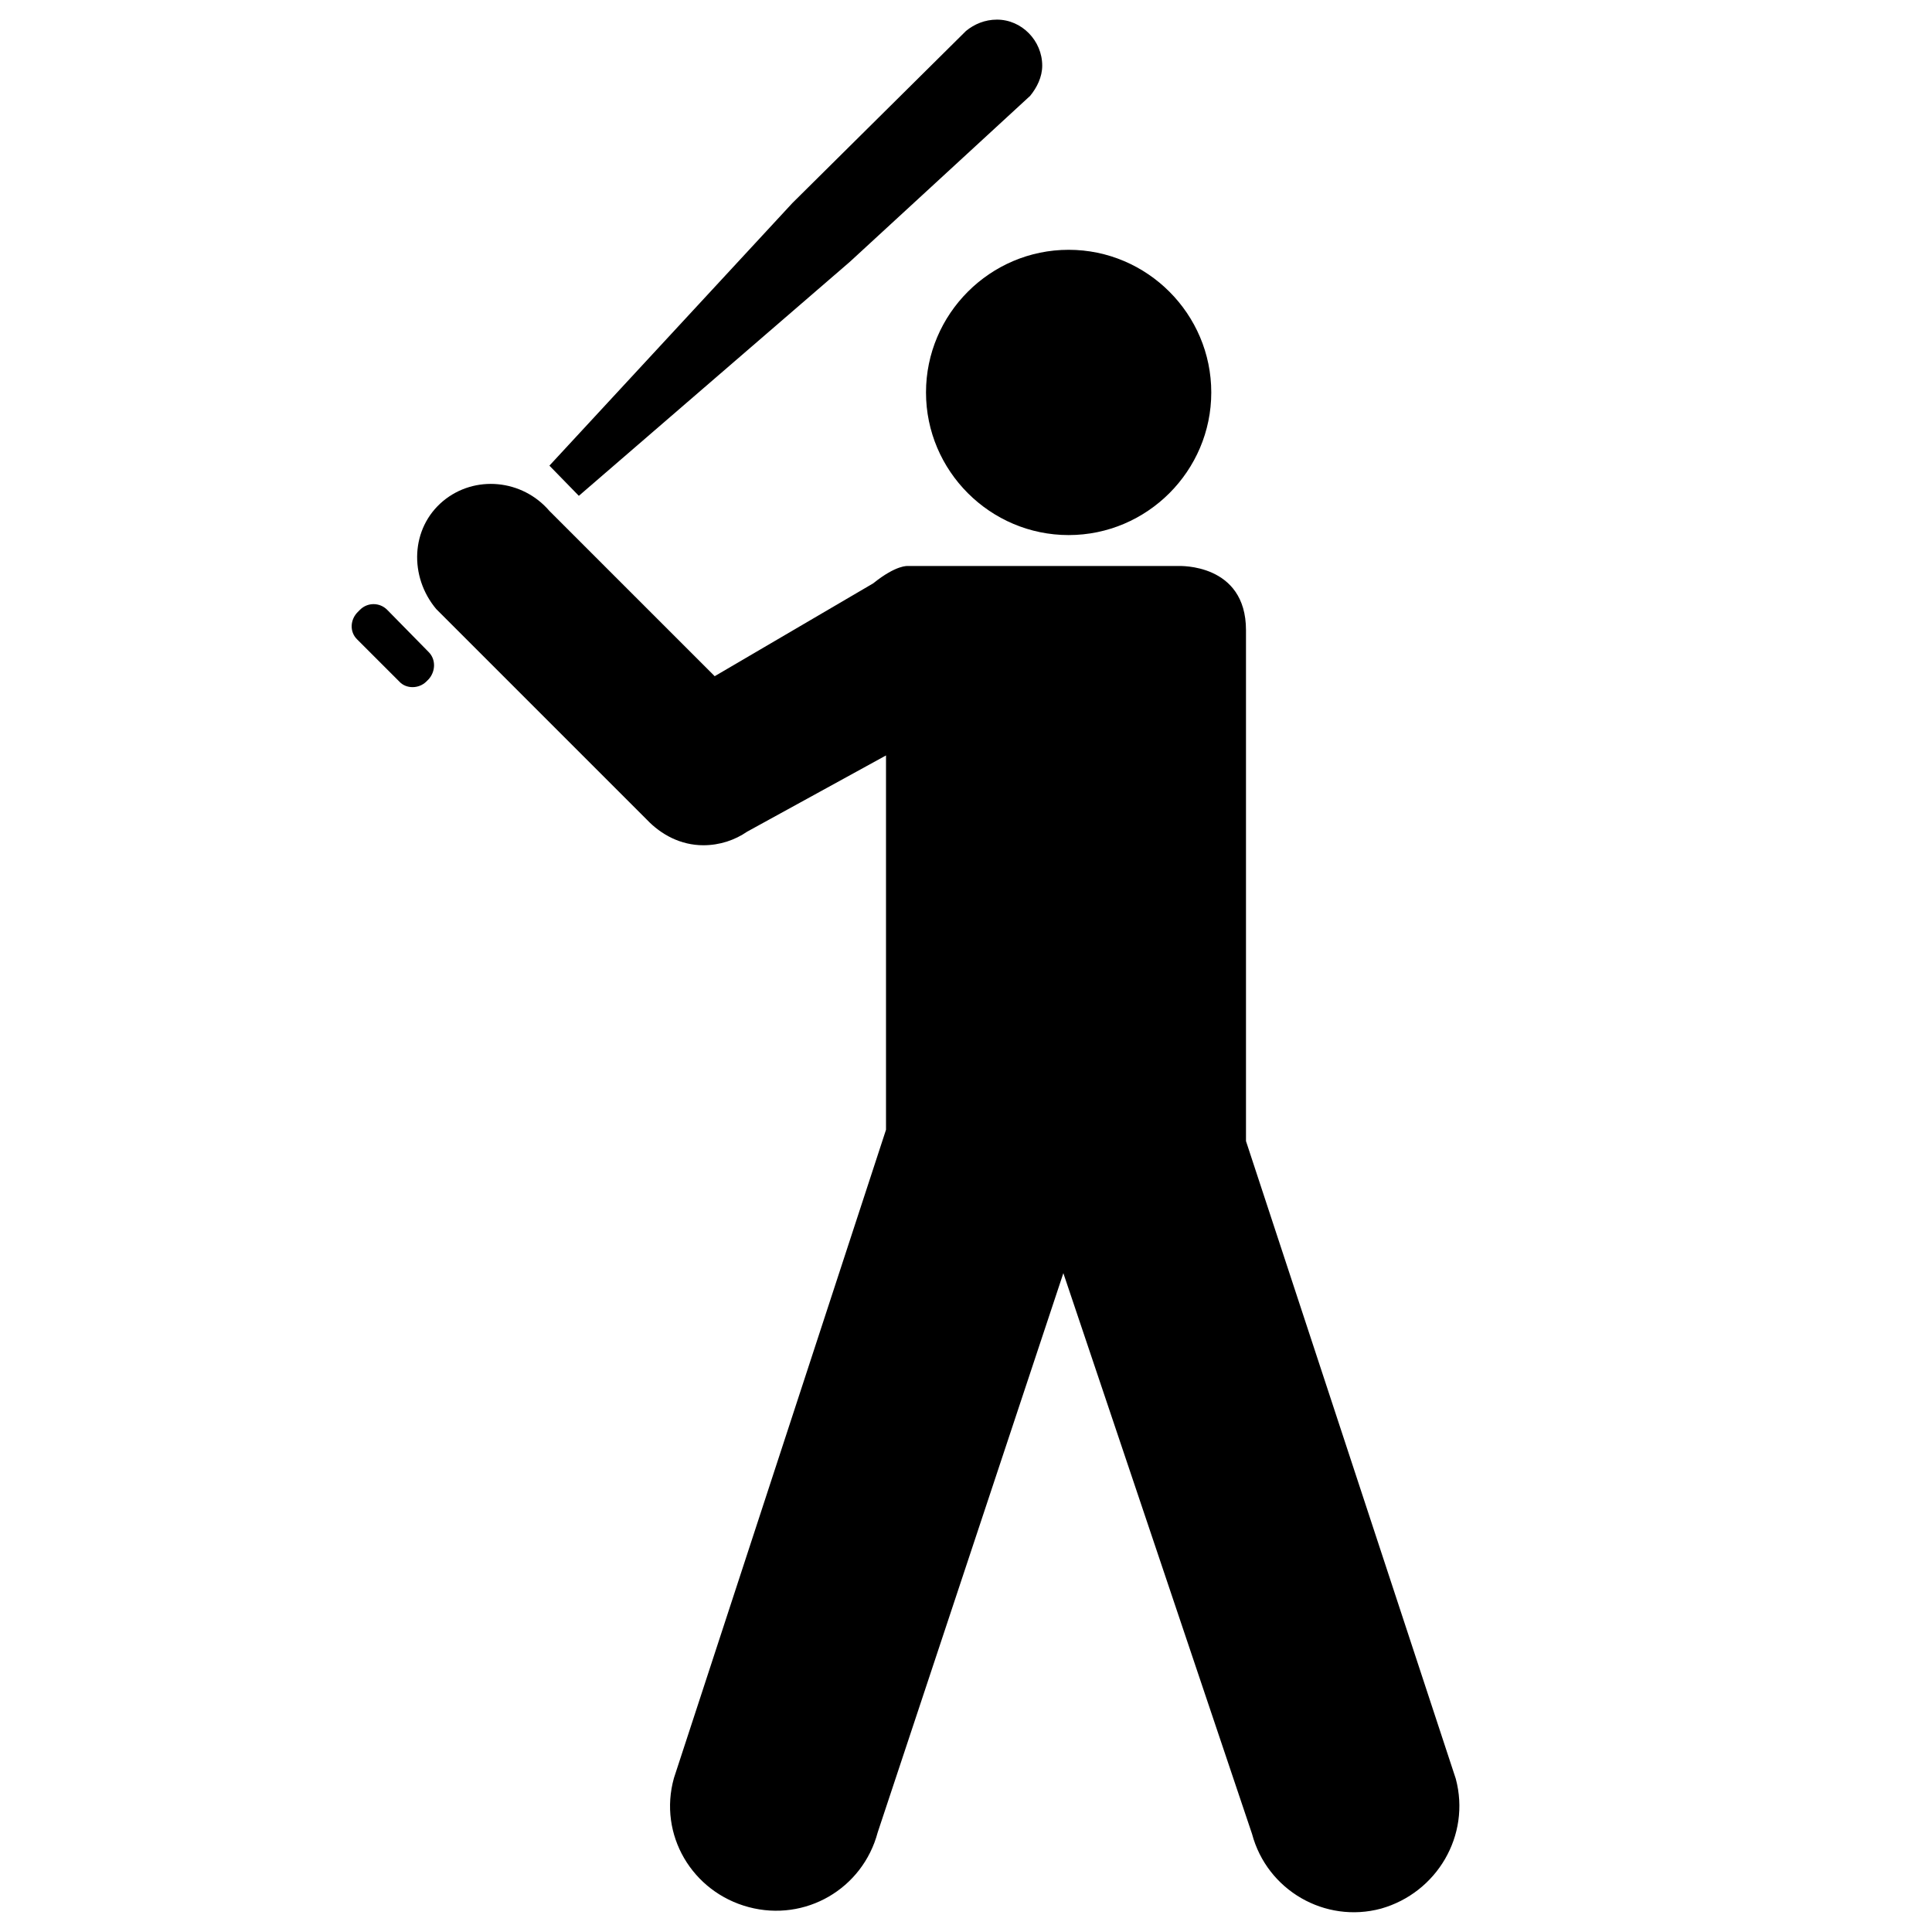
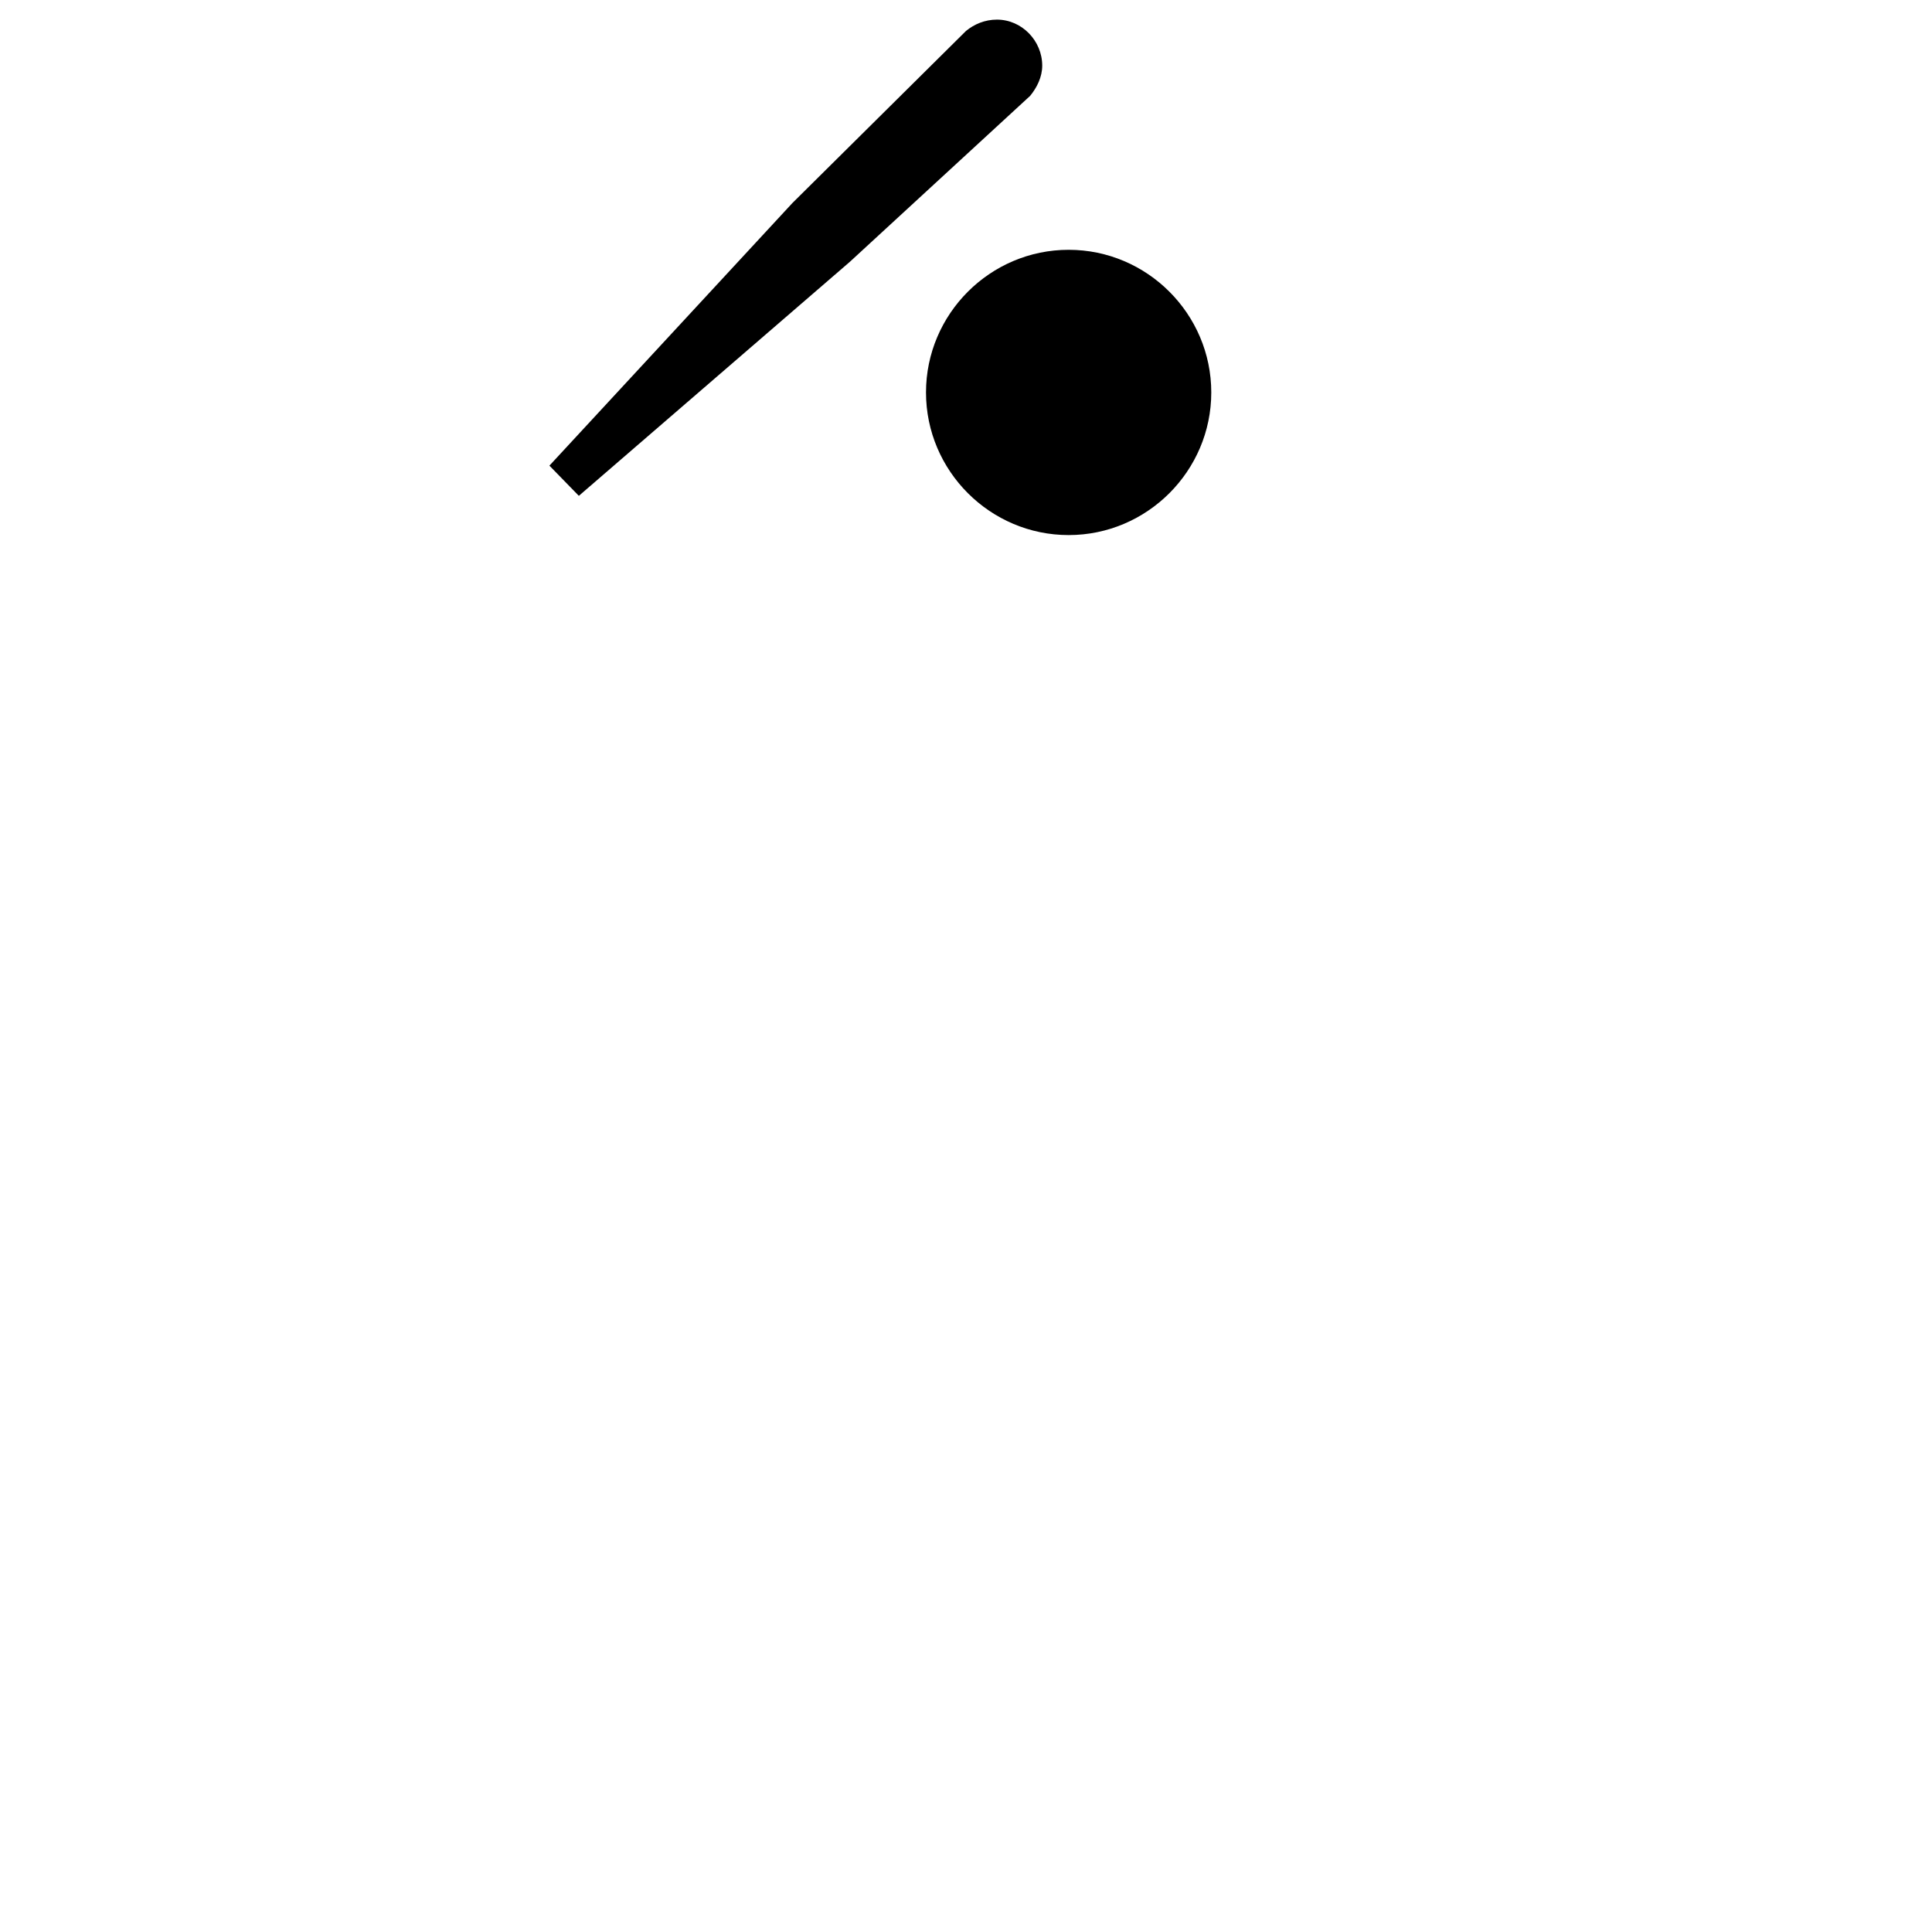
<svg xmlns="http://www.w3.org/2000/svg" fill="#000000" height="800px" width="800px" version="1.2" baseProfile="tiny" id="Layer_1" viewBox="0 0 256 256" xml:space="preserve">
  <g id="XMLID_2_">
    <path id="XMLID_6_" d="M141.6,70.9c10.4,0,18.9-8.5,18.9-18.9c0-10.4-8.5-18.9-18.9-18.9c-10.4,0-18.9,8.5-18.9,18.9   C122.7,62.4,131.2,70.9,141.6,70.9z" />
-     <path id="XMLID_5_" d="M192.9,235.7l-27.8-84.5V83.5c0-8.9-8.9-8.5-8.9-8.5h-28.4h-7.5c0,0-1.5-0.2-4.6,2.3L94.7,89.6L72.8,67.7   c-3.6-4.2-9.9-4.8-14.1-1.3c-4.3,3.6-4.5,10-0.9,14.3l27.9,27.9c1.9,2,4.5,3.4,7.5,3.4c2.2,0,4.2-0.7,5.8-1.8l18.4-10.1v49.6   l-28.1,85.9c-2.1,7.5,2.4,15.1,9.9,17.1c7.5,2,15.1-2.4,17.1-9.9l24.6-74.1l25,74.3c2,7.5,9.7,11.9,17.1,9.9   C190.4,250.8,194.9,243.2,192.9,235.7z" />
-     <path id="XMLID_4_" d="M52.9,90.3c0.9,1,2.6,1,3.6,0l0.3-0.3c0.9-1,1-2.6,0-3.6l-5.5-5.6c-1-1-2.6-1-3.6,0l-0.3,0.3   c-1,1-1.1,2.6-0.1,3.6L52.9,90.3z" />
    <path id="XMLID_3_" d="M105,26.9L72.8,61.7l3.9,4l35.9-31l23.9-22c0.9-1.1,1.6-2.5,1.6-4c0-3.3-2.7-6.1-6-6.1c-1.6,0-3,0.6-4.1,1.5   L105,26.9z" />
  </g>
</svg>